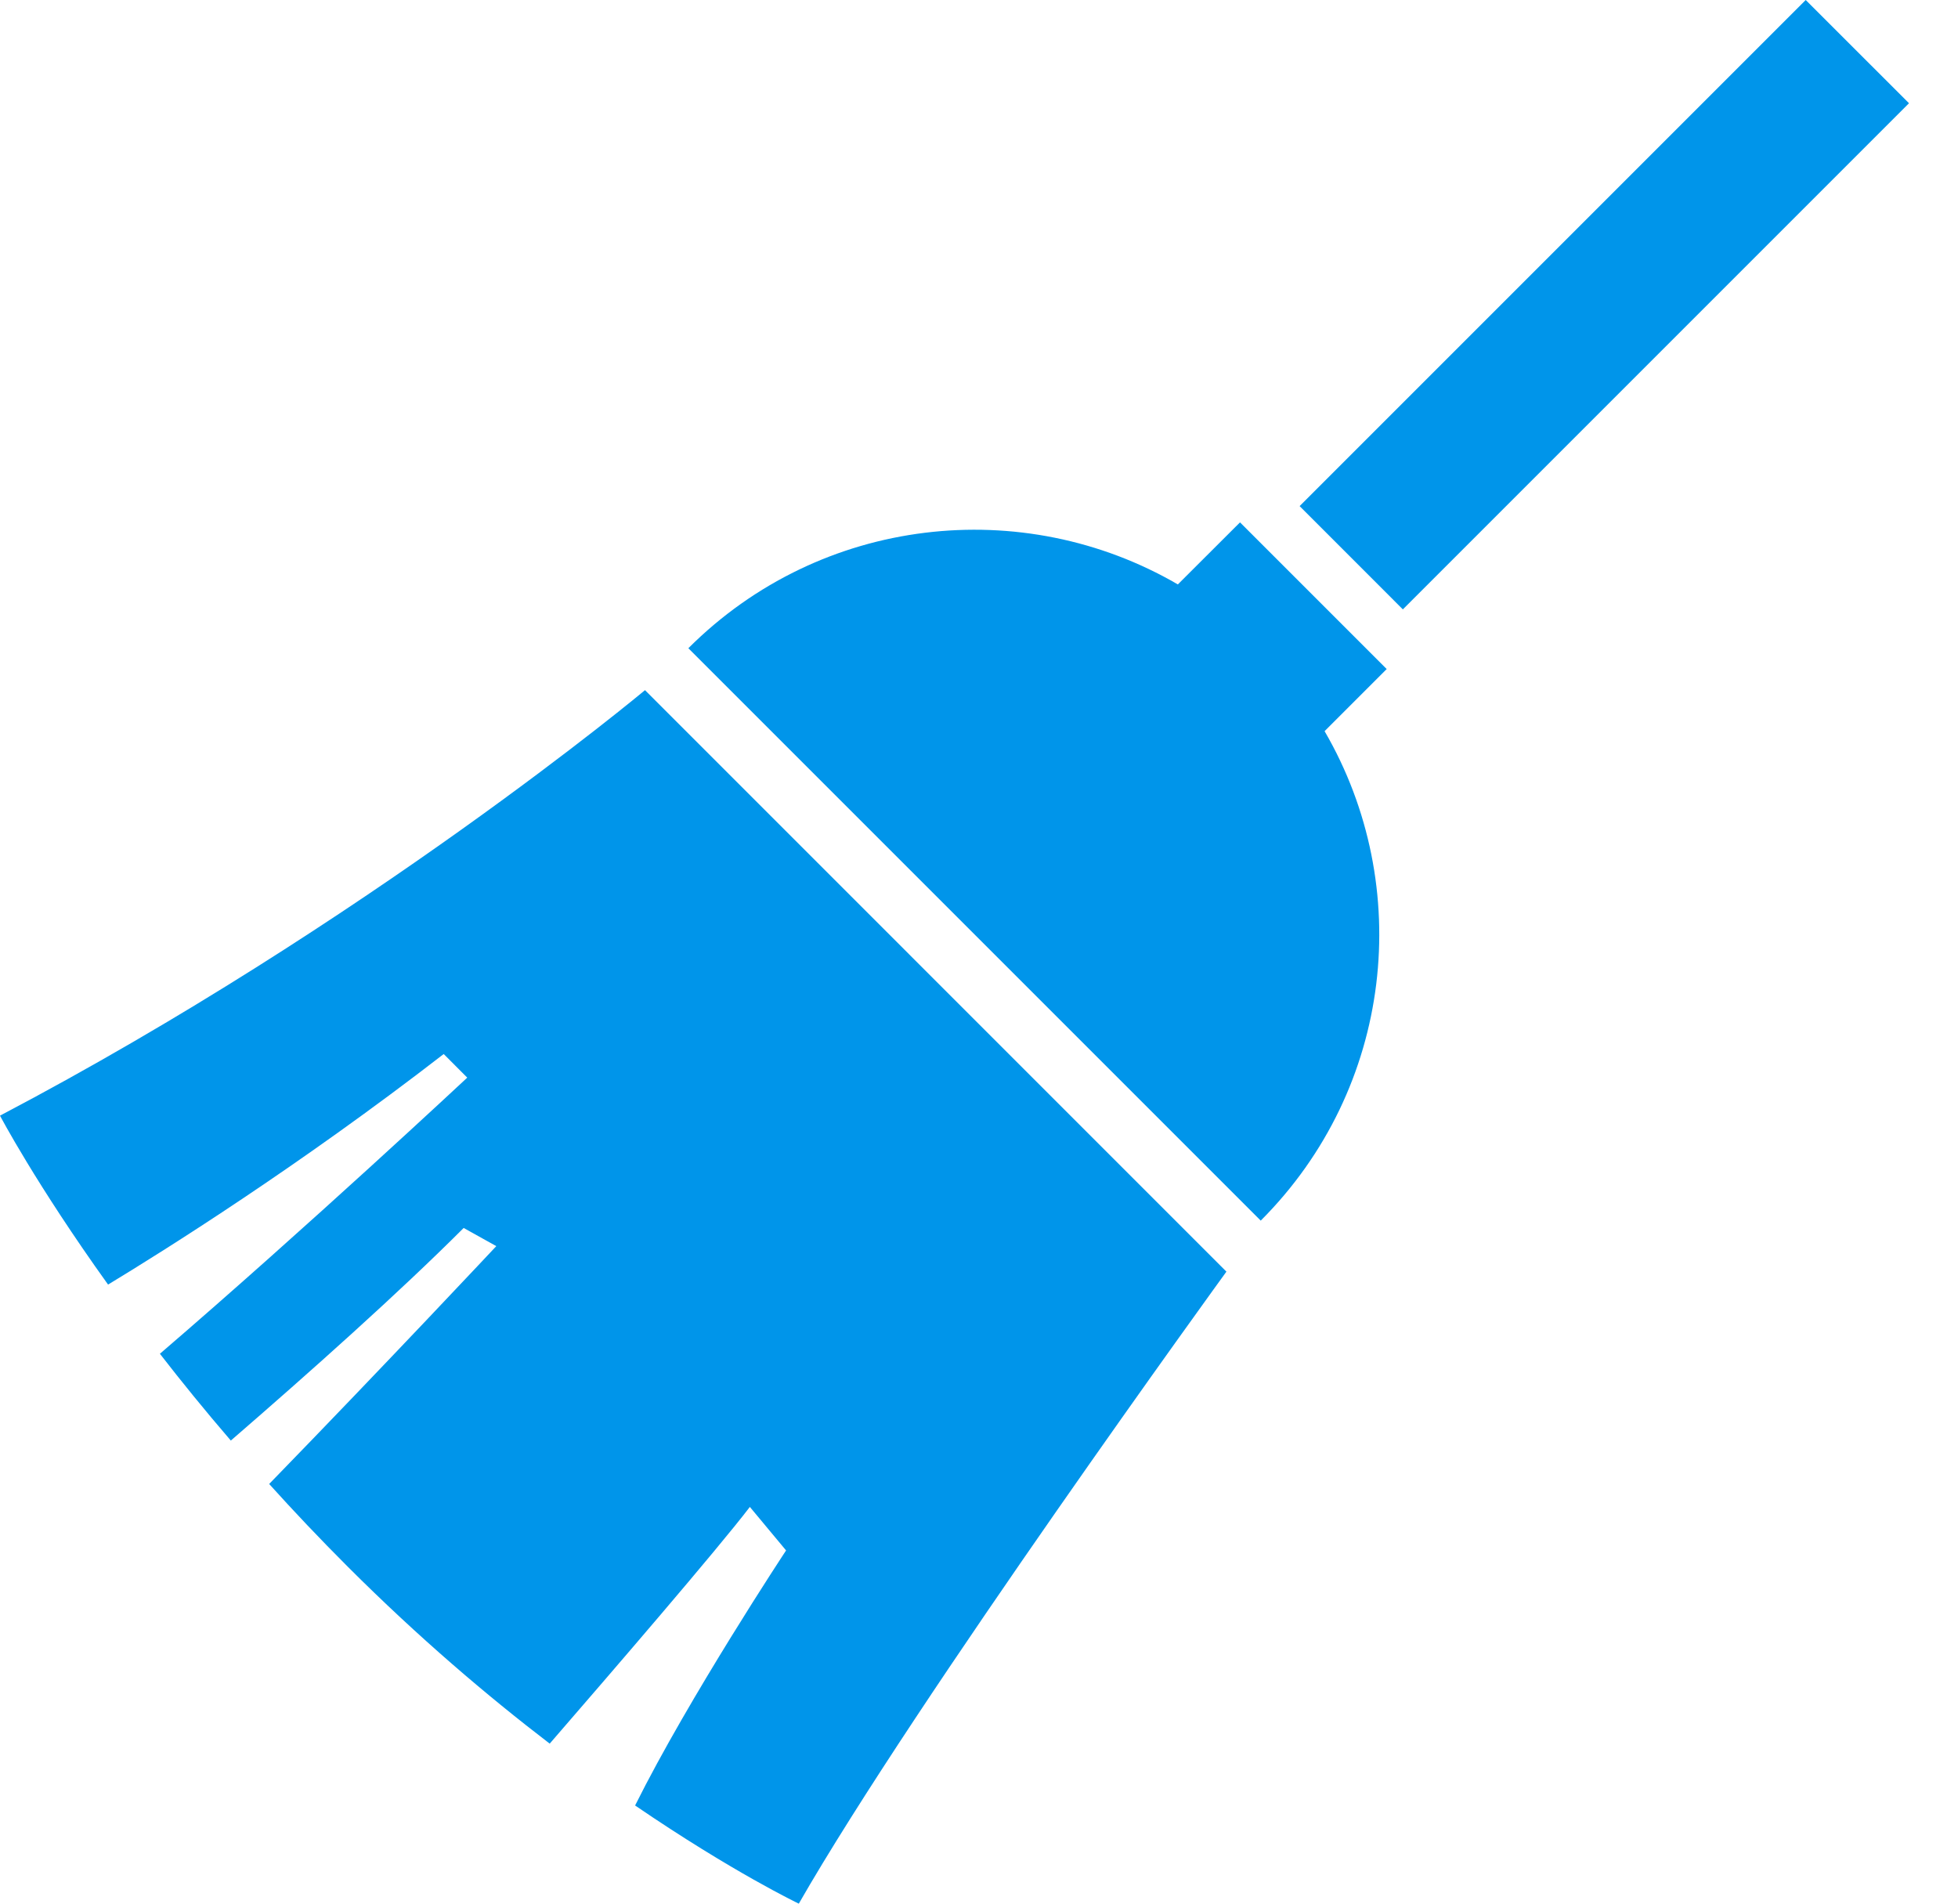
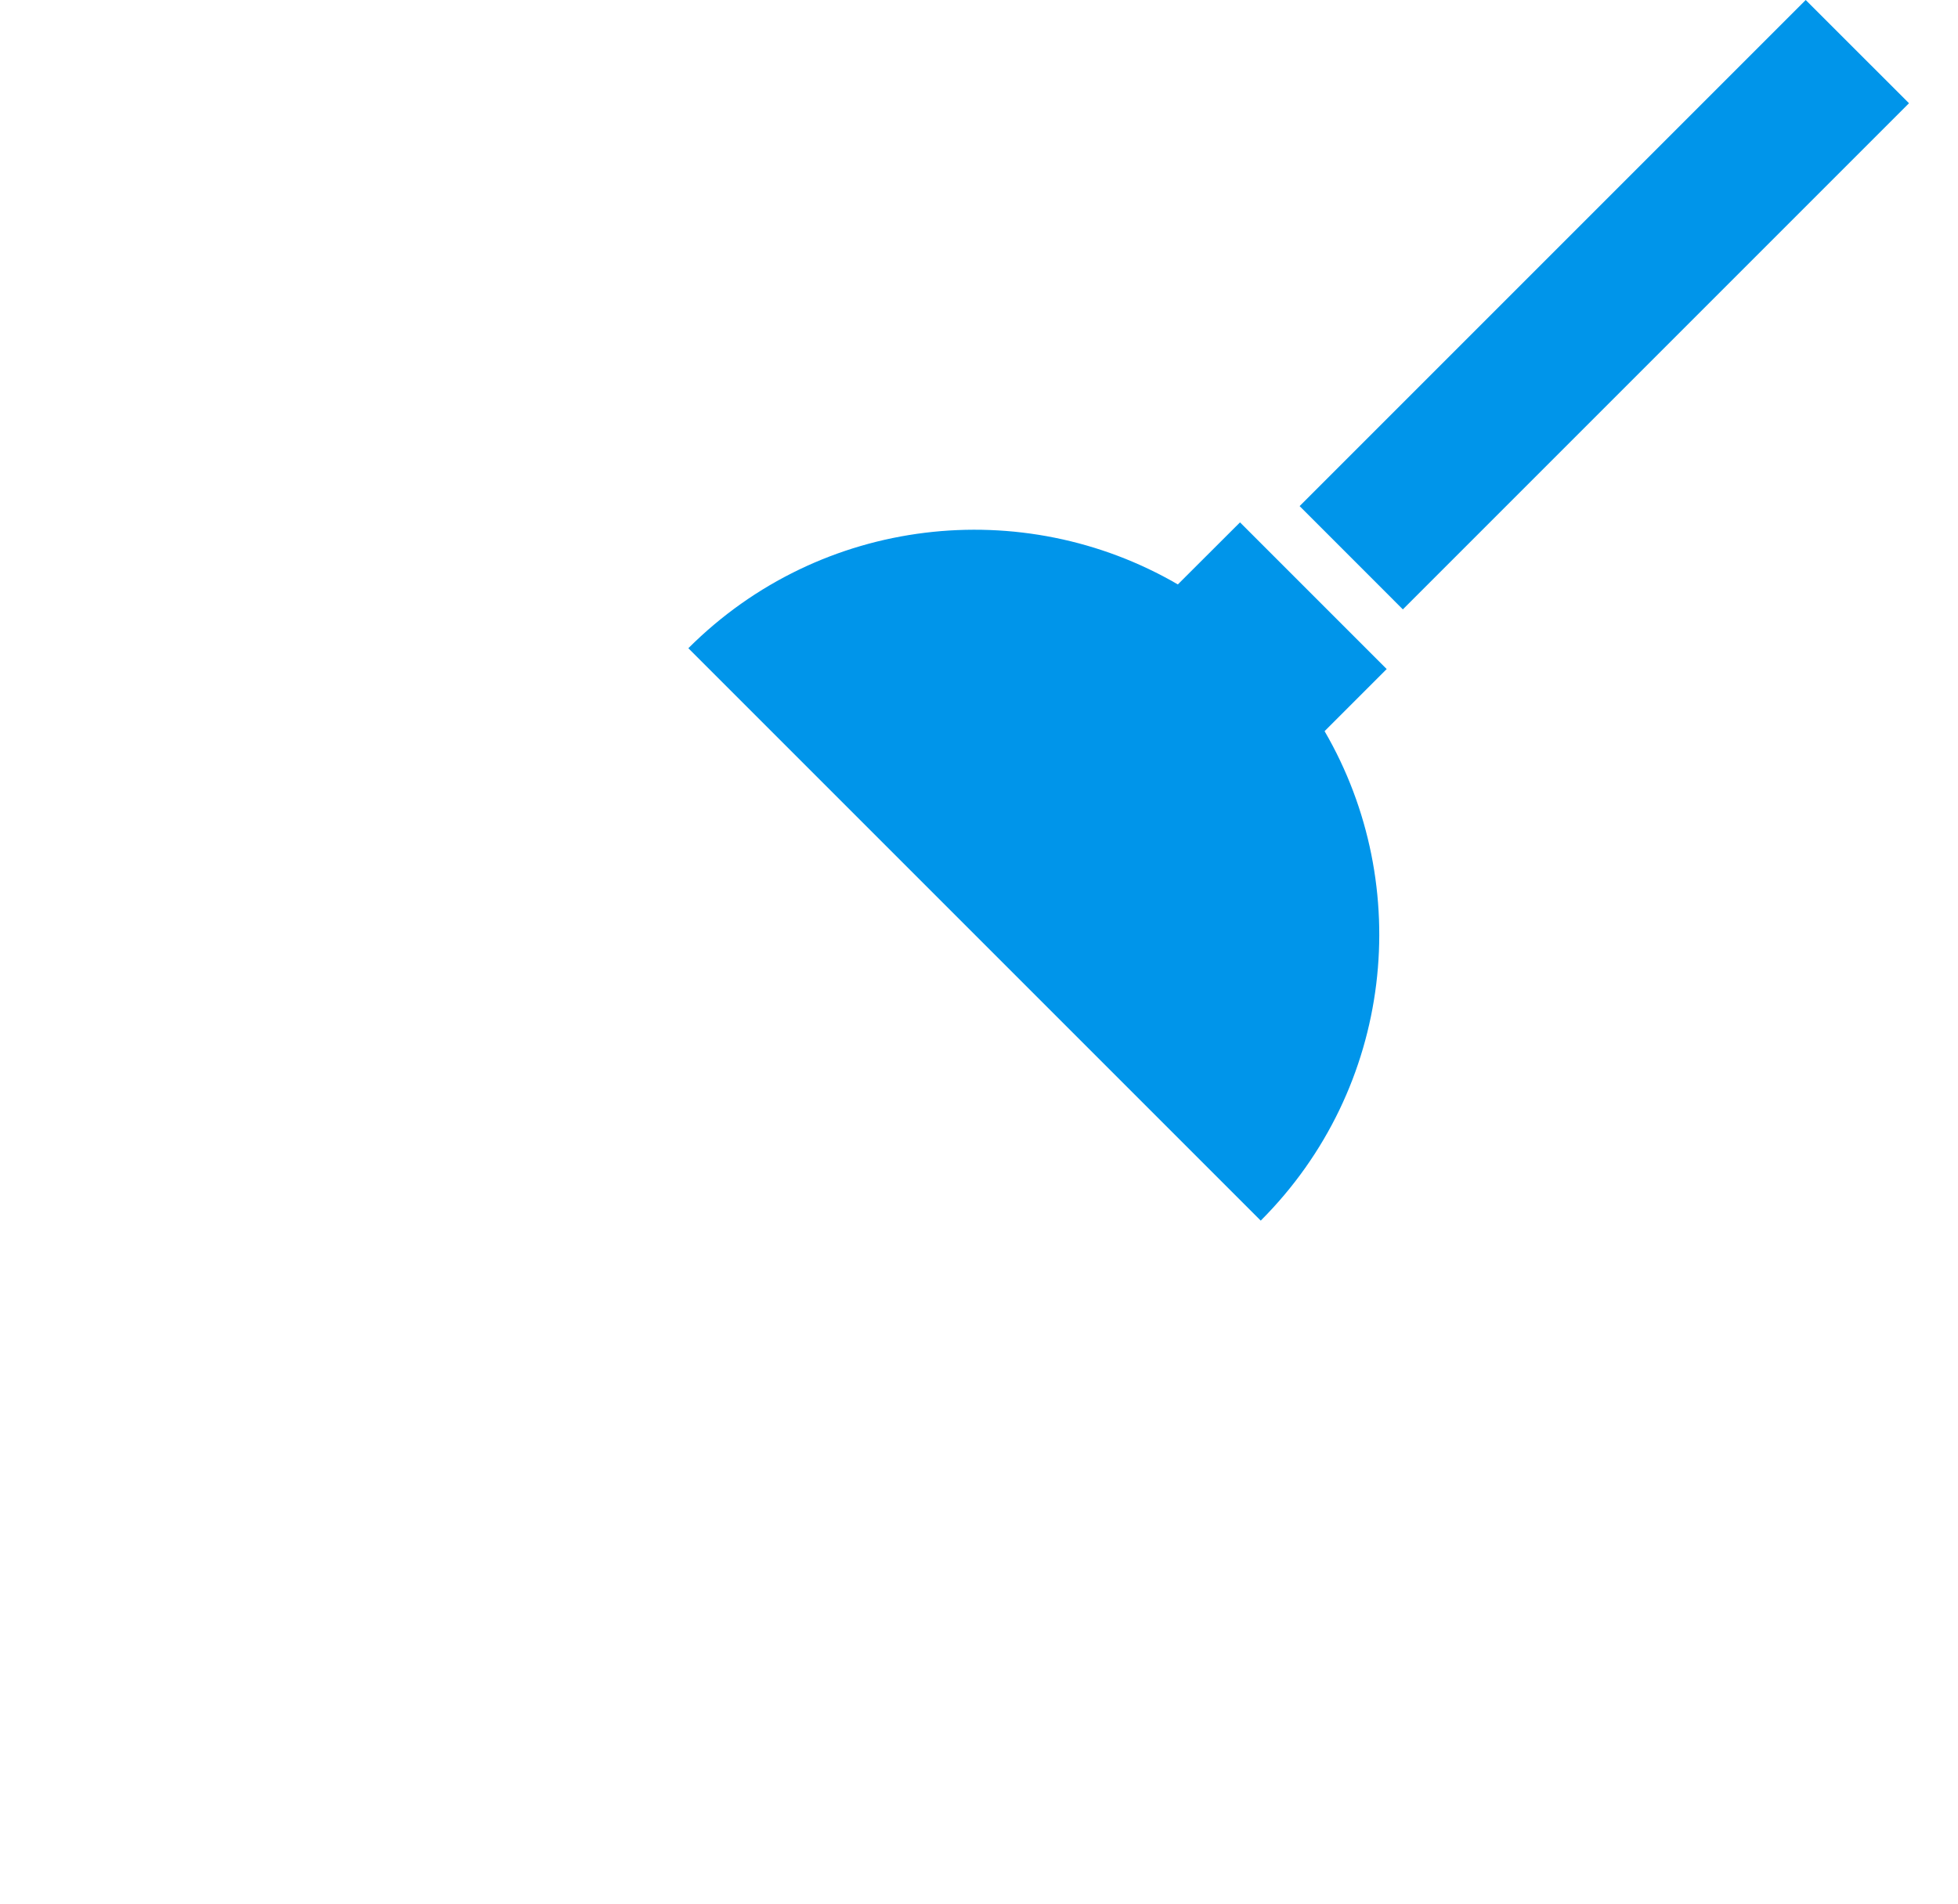
<svg xmlns="http://www.w3.org/2000/svg" width="36" height="35" viewBox="0 0 36 35" fill="none">
  <path d="M22.799 9.604L21.656 10.745C18.808 9.088 15.097 9.479 12.656 11.918L23.18 22.442C25.62 20.002 26.011 16.291 24.354 13.443L25.496 12.301L22.799 9.604Z" fill="#0095EA" />
-   <path d="M0 20.512C0 20.512 0.657 21.764 1.987 23.618C3.006 23.001 5.486 21.447 8.158 19.379L8.591 19.813C8.591 19.813 5.664 22.549 2.94 24.89C3.334 25.398 3.768 25.933 4.244 26.486C5.714 25.214 7.344 23.759 8.525 22.577L9.125 22.911C9.125 22.911 7.09 25.083 4.949 27.284C5.399 27.783 5.88 28.291 6.394 28.805C7.694 30.105 8.964 31.183 10.107 32.058C11.243 30.747 13.187 28.491 13.787 27.706L14.453 28.506C14.453 28.506 12.667 31.208 11.677 33.195C13.477 34.424 14.687 35 14.687 35C16.834 31.253 22.549 23.38 22.549 23.38L11.859 12.689C11.859 12.689 6.744 16.966 0 20.512Z" fill="#0095EA" />
  <path d="M33.2 4.06704e-05L23.895 9.305L25.793 11.204L35.099 1.898L33.2 4.06704e-05Z" fill="#0095EA" />
</svg>